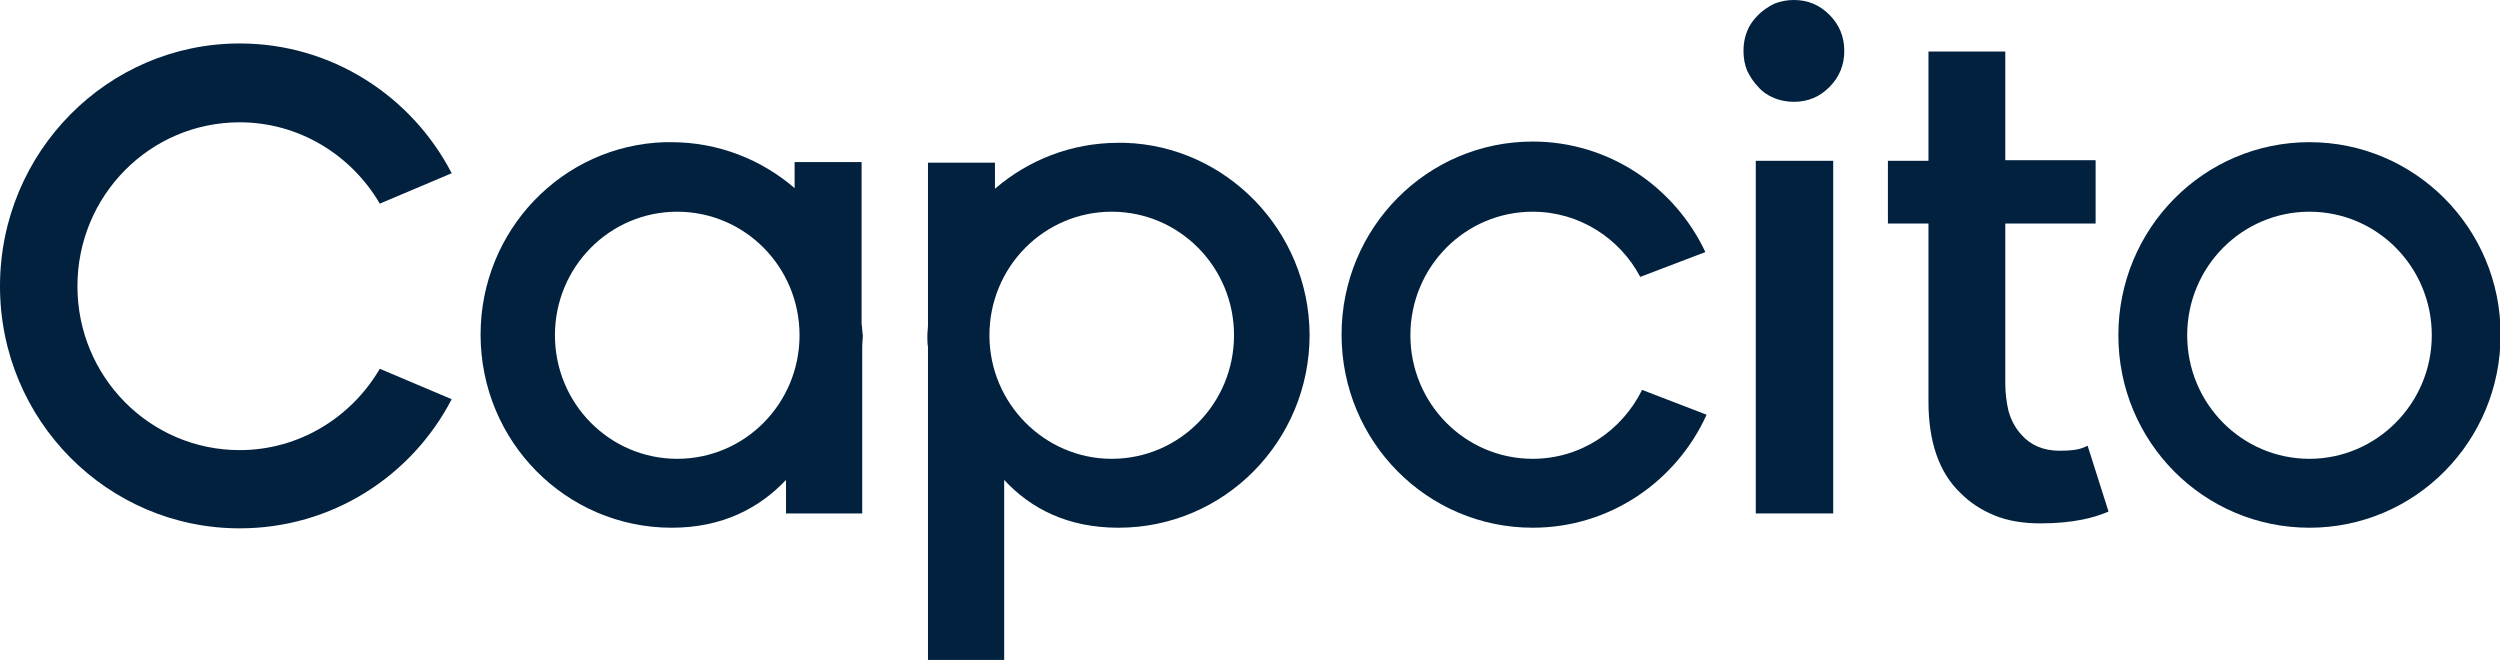
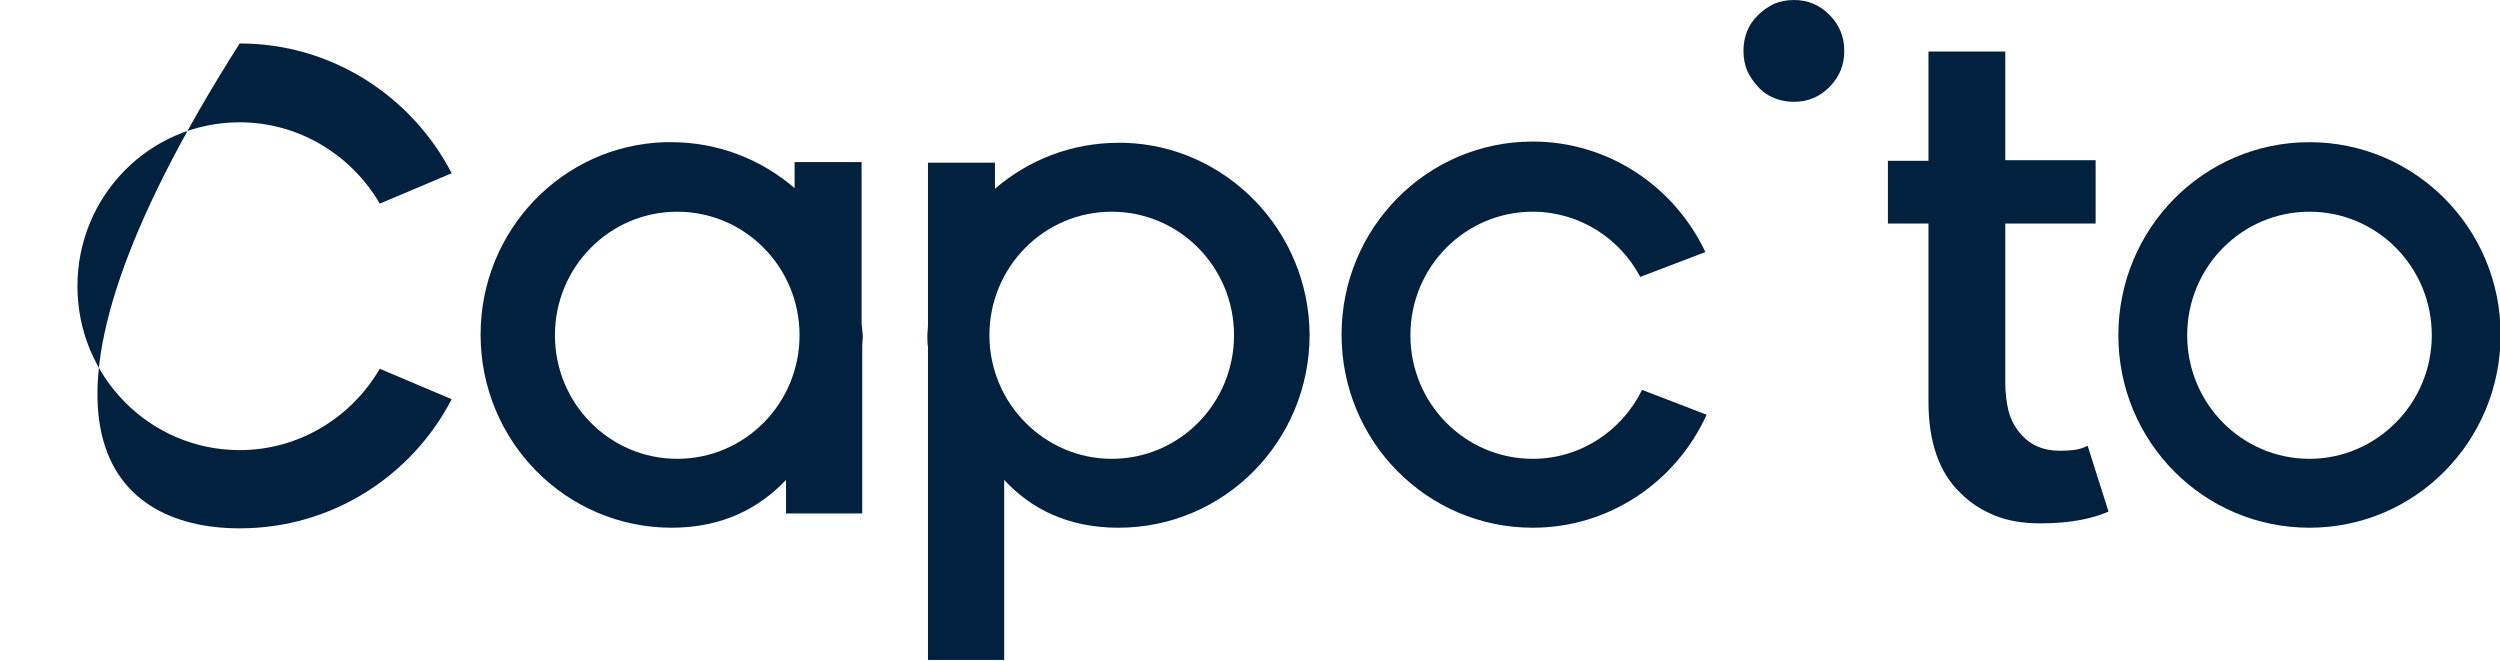
<svg xmlns="http://www.w3.org/2000/svg" width="700" height="185" viewBox="0 0 700 185" fill="none">
  <g clip-path="url(#clip0)">
    <path d="M548.919 138.026C551.5 140.634 554.597 142.72 558.383 144.284C562.168 145.849 566.47 146.544 571.288 146.544C575.59 146.544 579.548 146.197 582.989 145.501C585.571 144.98 587.98 144.284 590.389 143.241L584.538 124.815C584.194 124.988 583.678 125.162 583.334 125.336C581.613 126.031 579.376 126.205 576.623 126.205C572.149 126.205 568.535 124.641 565.954 121.685C564.233 119.773 563.029 117.513 562.34 114.906C561.824 112.646 561.48 110.038 561.48 107.257V62.581H586.775V44.849H561.48V14.428H539.971V45.023H528.614V62.581H539.971V112.472C539.971 123.598 542.896 132.29 548.919 138.026Z" fill="#01213F" />
-     <path d="M106.342 103.26C98.427 116.819 83.8 126.032 67.109 126.032C41.986 126.032 21.681 105.52 21.681 80.139C21.681 54.759 41.986 34.246 67.109 34.246C83.8 34.246 98.427 43.46 106.342 57.019L126.475 48.501C115.29 26.945 92.92 12.169 67.109 12.169C30.113 12.169 0 42.59 0 80.139C0 117.688 30.113 147.936 67.109 147.936C92.92 147.936 115.29 133.334 126.475 111.778L106.342 103.26Z" fill="#01213F" />
-     <path d="M491.618 143.938V45.024H513.3V143.764H491.618V143.938Z" fill="#01213F" />
+     <path d="M106.342 103.26C98.427 116.819 83.8 126.032 67.109 126.032C41.986 126.032 21.681 105.52 21.681 80.139C21.681 54.759 41.986 34.246 67.109 34.246C83.8 34.246 98.427 43.46 106.342 57.019L126.475 48.501C115.29 26.945 92.92 12.169 67.109 12.169C0 117.688 30.113 147.936 67.109 147.936C92.92 147.936 115.29 133.334 126.475 111.778L106.342 103.26Z" fill="#01213F" />
    <path d="M314.897 39.983C314.381 39.983 313.692 39.983 313.176 39.983C299.926 39.983 287.881 44.85 278.589 52.847V45.546H259.833V90.743V90.917C259.833 91.96 259.661 93.003 259.661 94.046C259.661 95.089 259.661 96.132 259.833 97.175V100.305V184.79H281.17V134.377C288.569 142.373 298.894 147.762 313.176 147.762C342.773 147.762 366.691 123.599 366.691 93.699C366.519 64.668 343.461 40.852 314.897 39.983ZM311.283 128.466C292.527 128.466 277.04 112.995 277.04 93.873C277.04 74.75 292.355 59.279 311.283 59.279C330.211 59.279 345.526 74.75 345.526 93.873C345.526 112.995 330.211 128.466 311.283 128.466Z" fill="#01213F" />
    <path d="M646.657 39.809C617.06 39.809 593.142 63.972 593.142 93.873C593.142 123.773 617.06 147.762 646.657 147.762C676.254 147.762 700.173 123.599 700.173 93.699C700.173 63.799 676.082 39.809 646.657 39.809ZM646.657 128.466C627.729 128.466 612.414 112.995 612.414 93.873C612.414 74.75 627.729 59.279 646.657 59.279C665.586 59.279 680.9 74.75 680.9 93.873C680.9 112.995 665.413 128.466 646.657 128.466Z" fill="#01213F" />
    <path d="M502.286 28.509C500.394 28.509 498.501 28.162 496.78 27.466C495.059 26.771 493.511 25.728 492.306 24.337C491.102 23.12 490.069 21.556 489.209 19.817C488.52 18.079 488.176 16.341 488.176 14.255C488.176 12.169 488.52 10.43 489.209 8.692C489.897 6.954 490.929 5.563 492.306 4.172C493.511 2.955 495.059 1.912 496.78 1.043C498.501 0.348 500.394 0 502.286 0C506.244 0 509.514 1.391 512.267 4.172C515.02 6.954 516.396 10.256 516.396 14.255C516.396 18.253 515.02 21.556 512.267 24.337C509.514 27.119 506.244 28.509 502.286 28.509Z" fill="#01213F" />
    <path d="M241.249 90.743V45.372H222.493V52.673C213.201 44.676 201.156 39.809 187.906 39.809C187.39 39.809 186.702 39.809 186.185 39.809C157.449 40.678 134.563 64.494 134.563 93.699C134.563 123.599 158.481 147.762 188.078 147.762C202.36 147.762 212.685 142.199 220.084 134.377V143.764H241.421V124.816V97.002C241.421 95.959 241.593 94.916 241.593 93.873C241.421 92.829 241.421 91.787 241.249 90.743ZM189.627 128.466C170.699 128.466 155.384 112.995 155.384 93.873C155.384 74.75 170.699 59.279 189.627 59.279C208.555 59.279 223.87 74.75 223.87 93.873C223.87 112.995 208.555 128.466 189.627 128.466Z" fill="#01213F" />
    <path d="M459.784 109.169C454.106 120.643 442.577 128.465 429.155 128.465C410.227 128.465 394.912 112.994 394.912 93.872C394.912 74.749 410.227 59.278 429.155 59.278C442.232 59.278 453.589 66.753 459.268 77.531L477.508 70.577C468.904 52.324 450.492 39.634 429.155 39.634C399.558 39.634 375.64 63.798 375.64 93.698C375.64 123.598 399.558 147.761 429.155 147.761C450.836 147.761 469.42 134.723 477.852 116.123L459.784 109.169Z" fill="#01213F" />
  </g>
  <defs>
    <clipPath id="clip0">
      <rect width="700" height="184.615" fill="white" />
    </clipPath>
  </defs>
</svg>